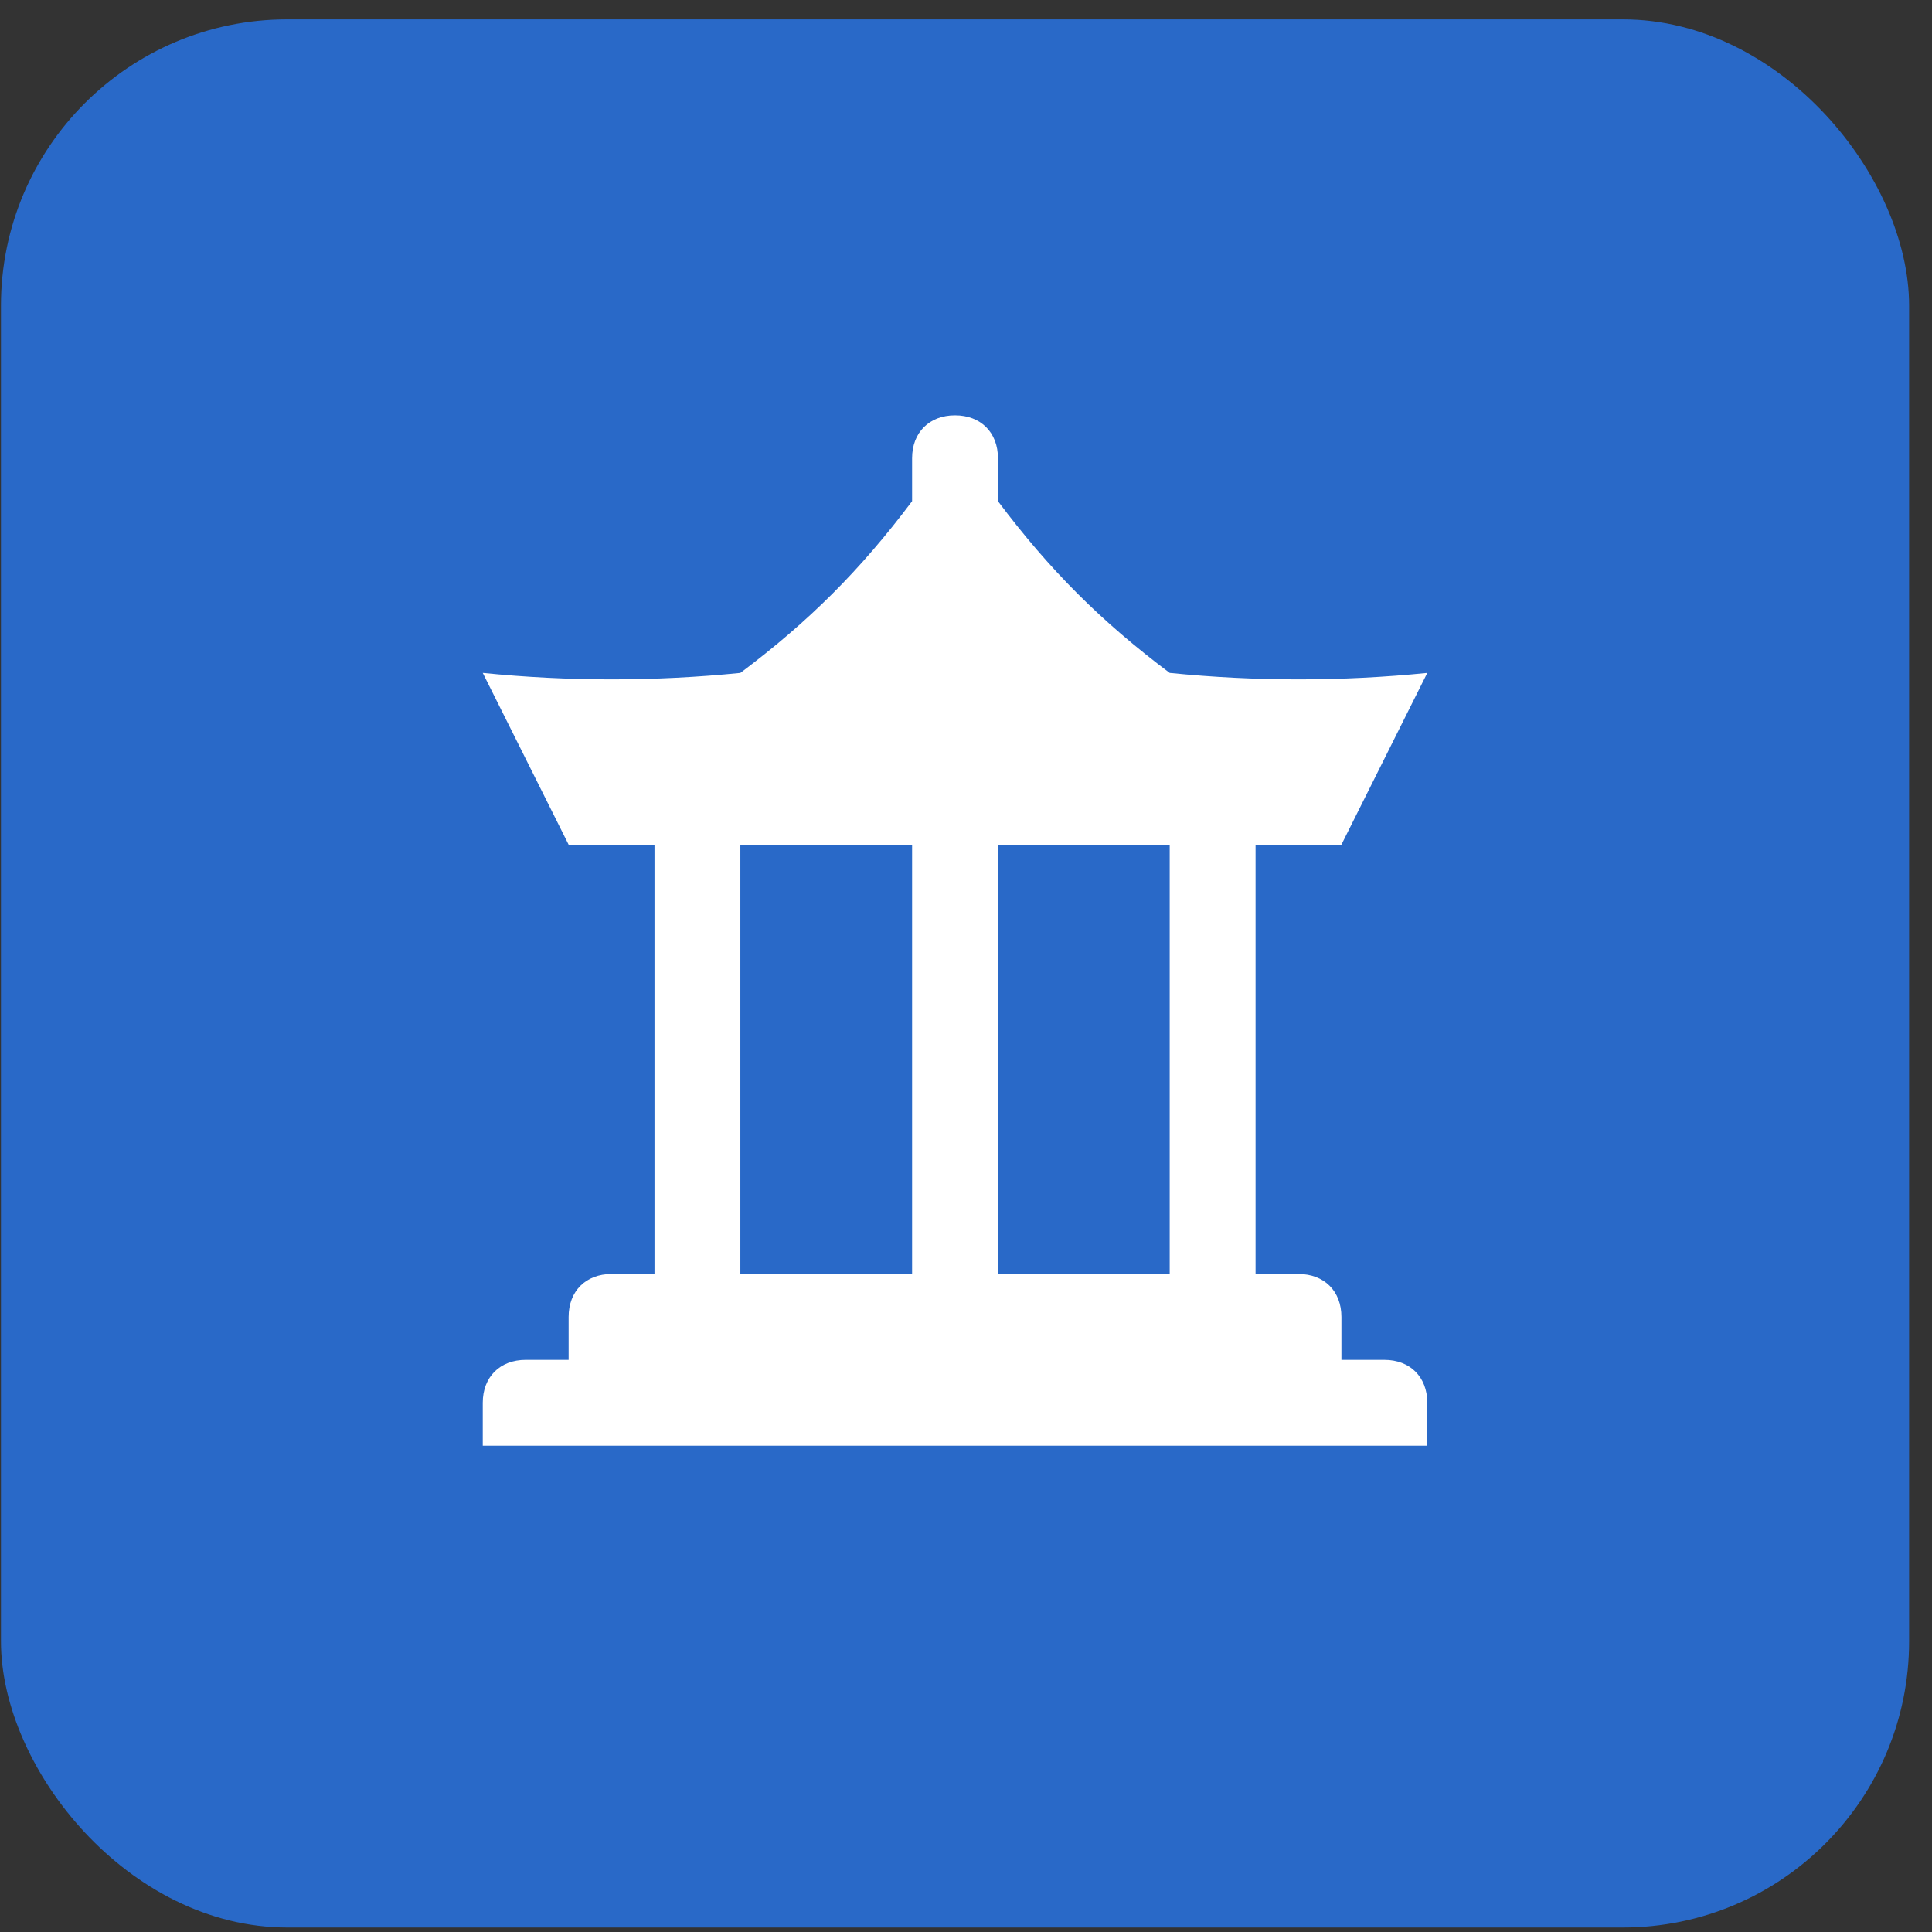
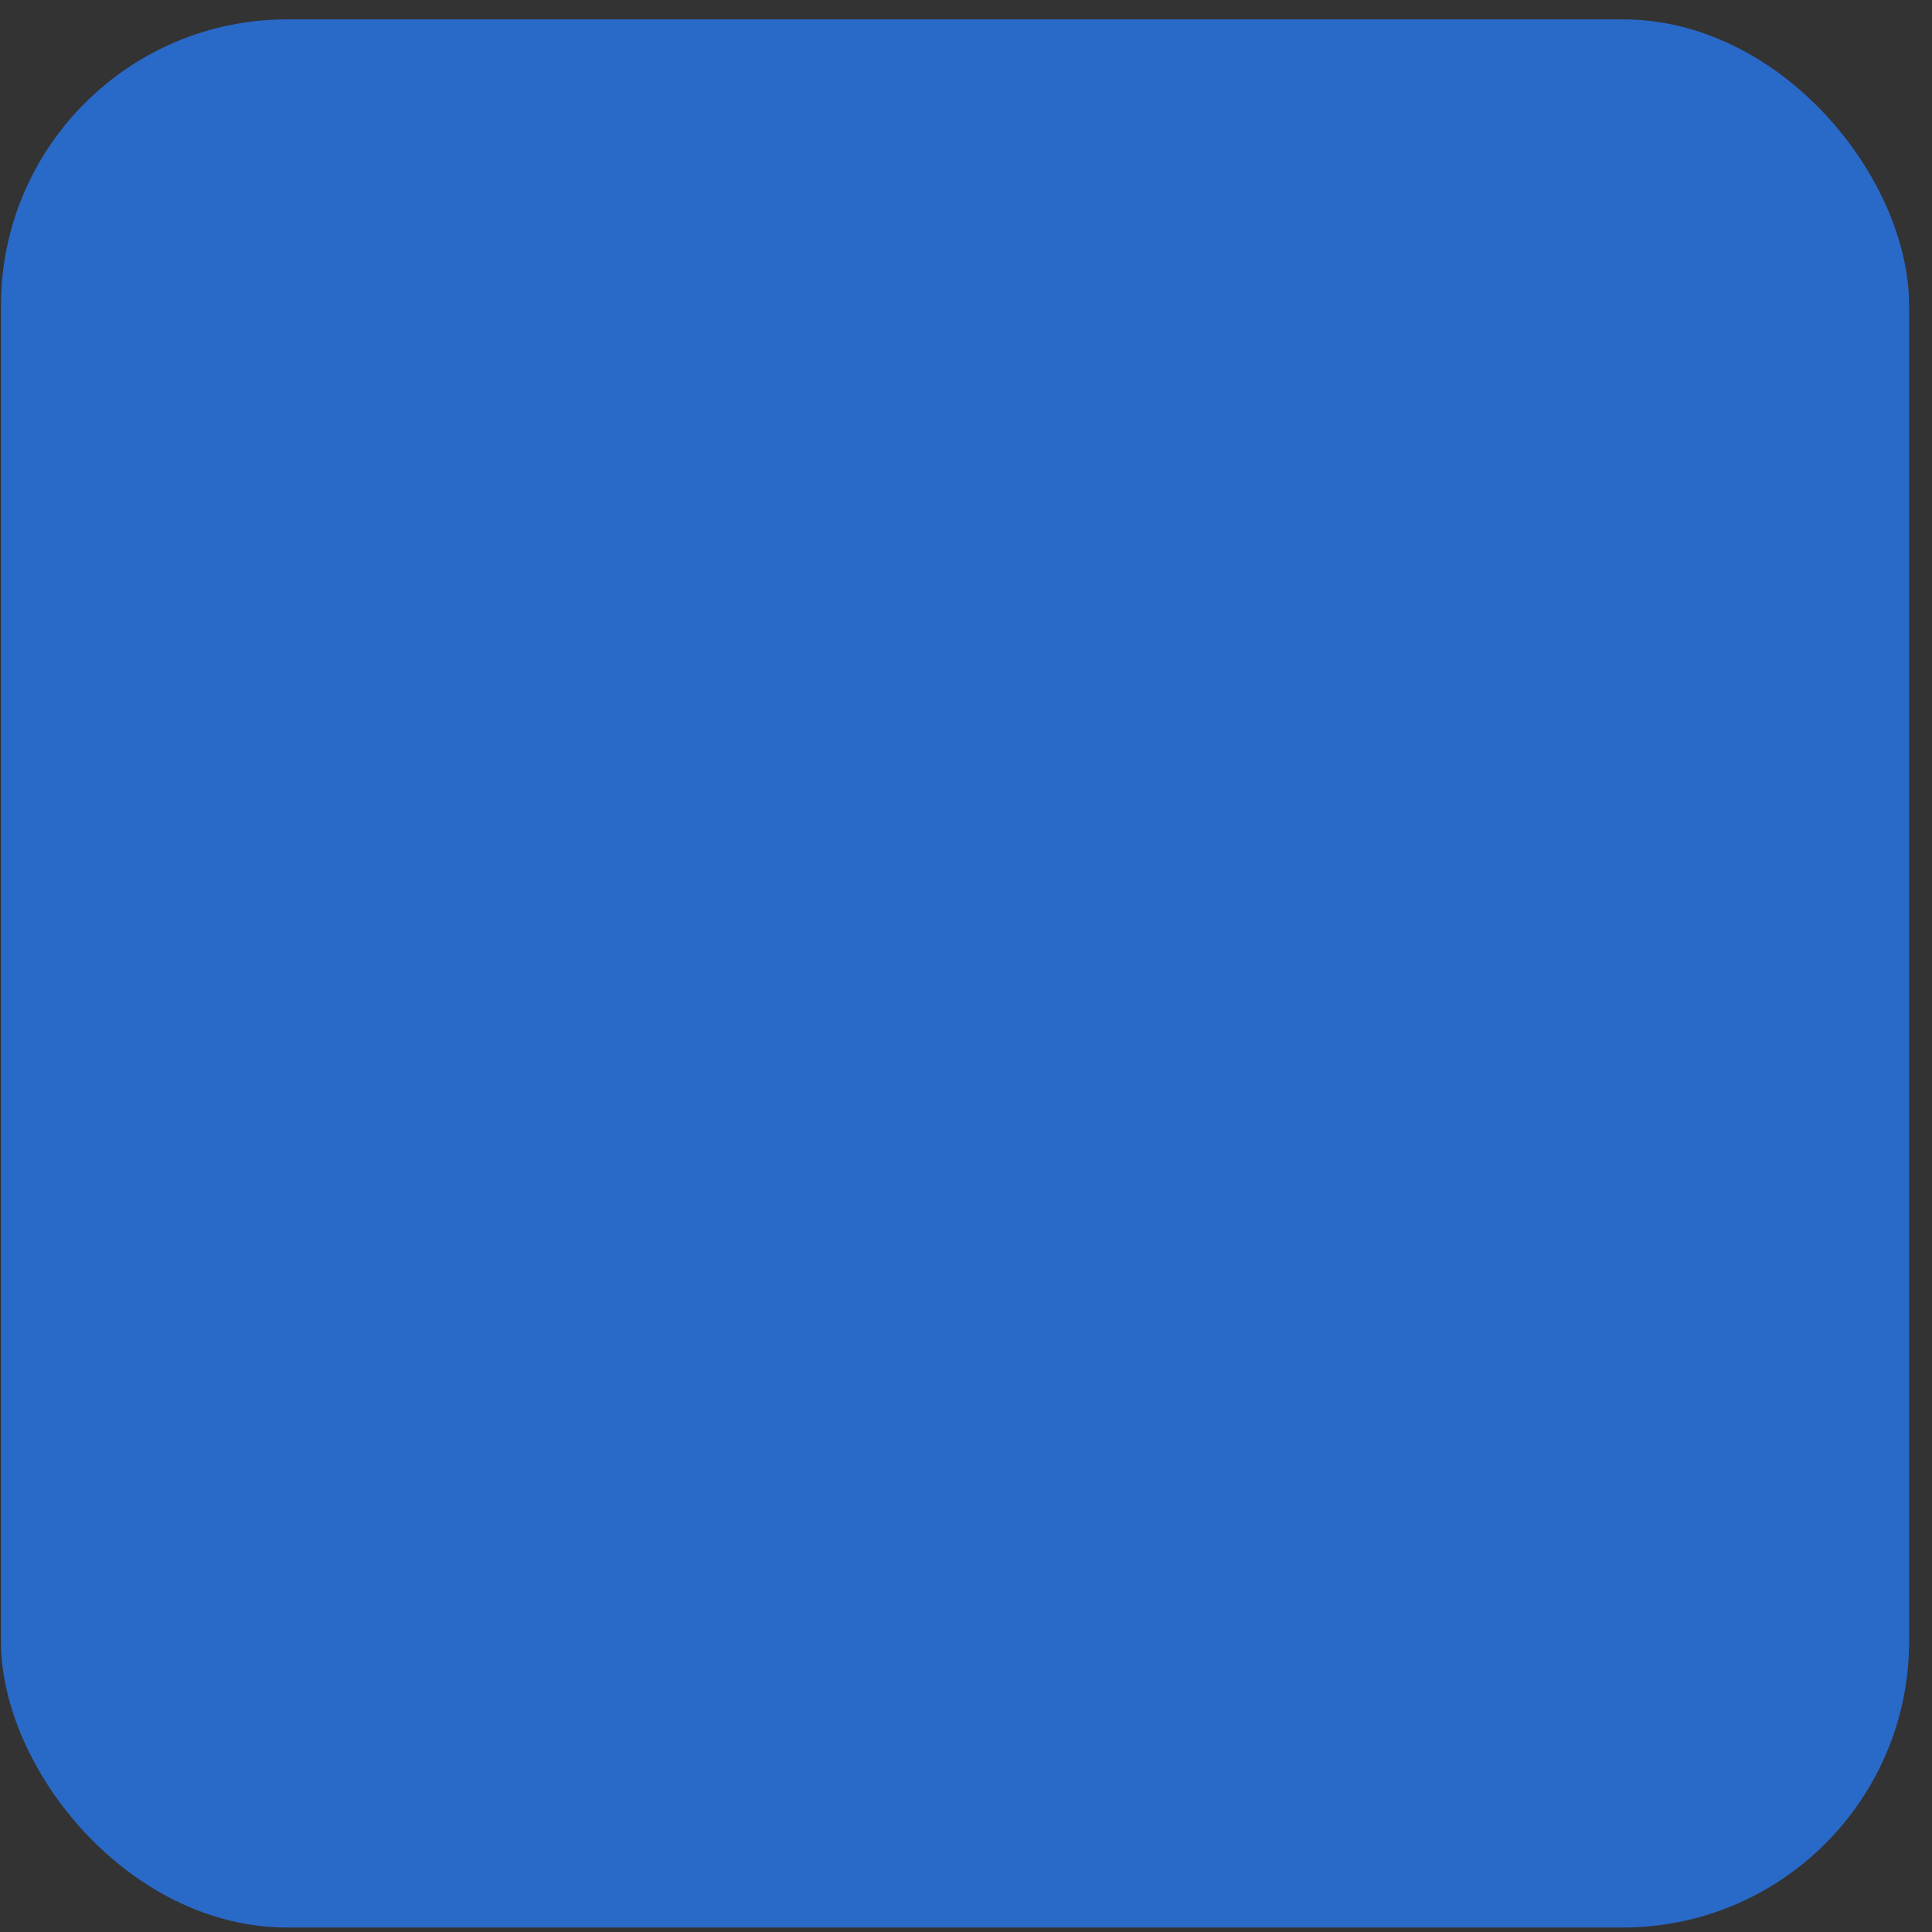
<svg xmlns="http://www.w3.org/2000/svg" width="81" height="81" viewBox="0 0 81 81" fill="none">
  <rect x="0" y="0" width="81" height="81" fill="#333333" stroke="none" />
  <rect x="0.04" y="0.812" width="80" height="80" rx="12" fill="#2969C8" />
-   <path d="M58.04 57.013H56.24V55.212C56.24 54.133 55.52 53.413 54.44 53.413H52.64V35.413H56.24L59.84 28.212C56.24 28.573 52.64 28.573 49.04 28.212C46.16 26.052 44 23.892 41.84 21.012V19.212C41.84 18.133 41.12 17.413 40.04 17.413C38.96 17.413 38.24 18.133 38.24 19.212V21.012C36.08 23.892 33.92 26.052 31.04 28.212C27.44 28.573 23.84 28.573 20.24 28.212L23.84 35.413H27.44V53.413H25.64C24.56 53.413 23.84 54.133 23.84 55.212V57.013H22.04C20.96 57.013 20.24 57.733 20.24 58.812V60.612H59.84V58.812C59.84 57.733 59.12 57.013 58.04 57.013ZM38.24 53.413H31.04V35.413H38.24V53.413ZM49.04 53.413H41.84V35.413H49.04V53.413Z" fill="white" />
</svg>